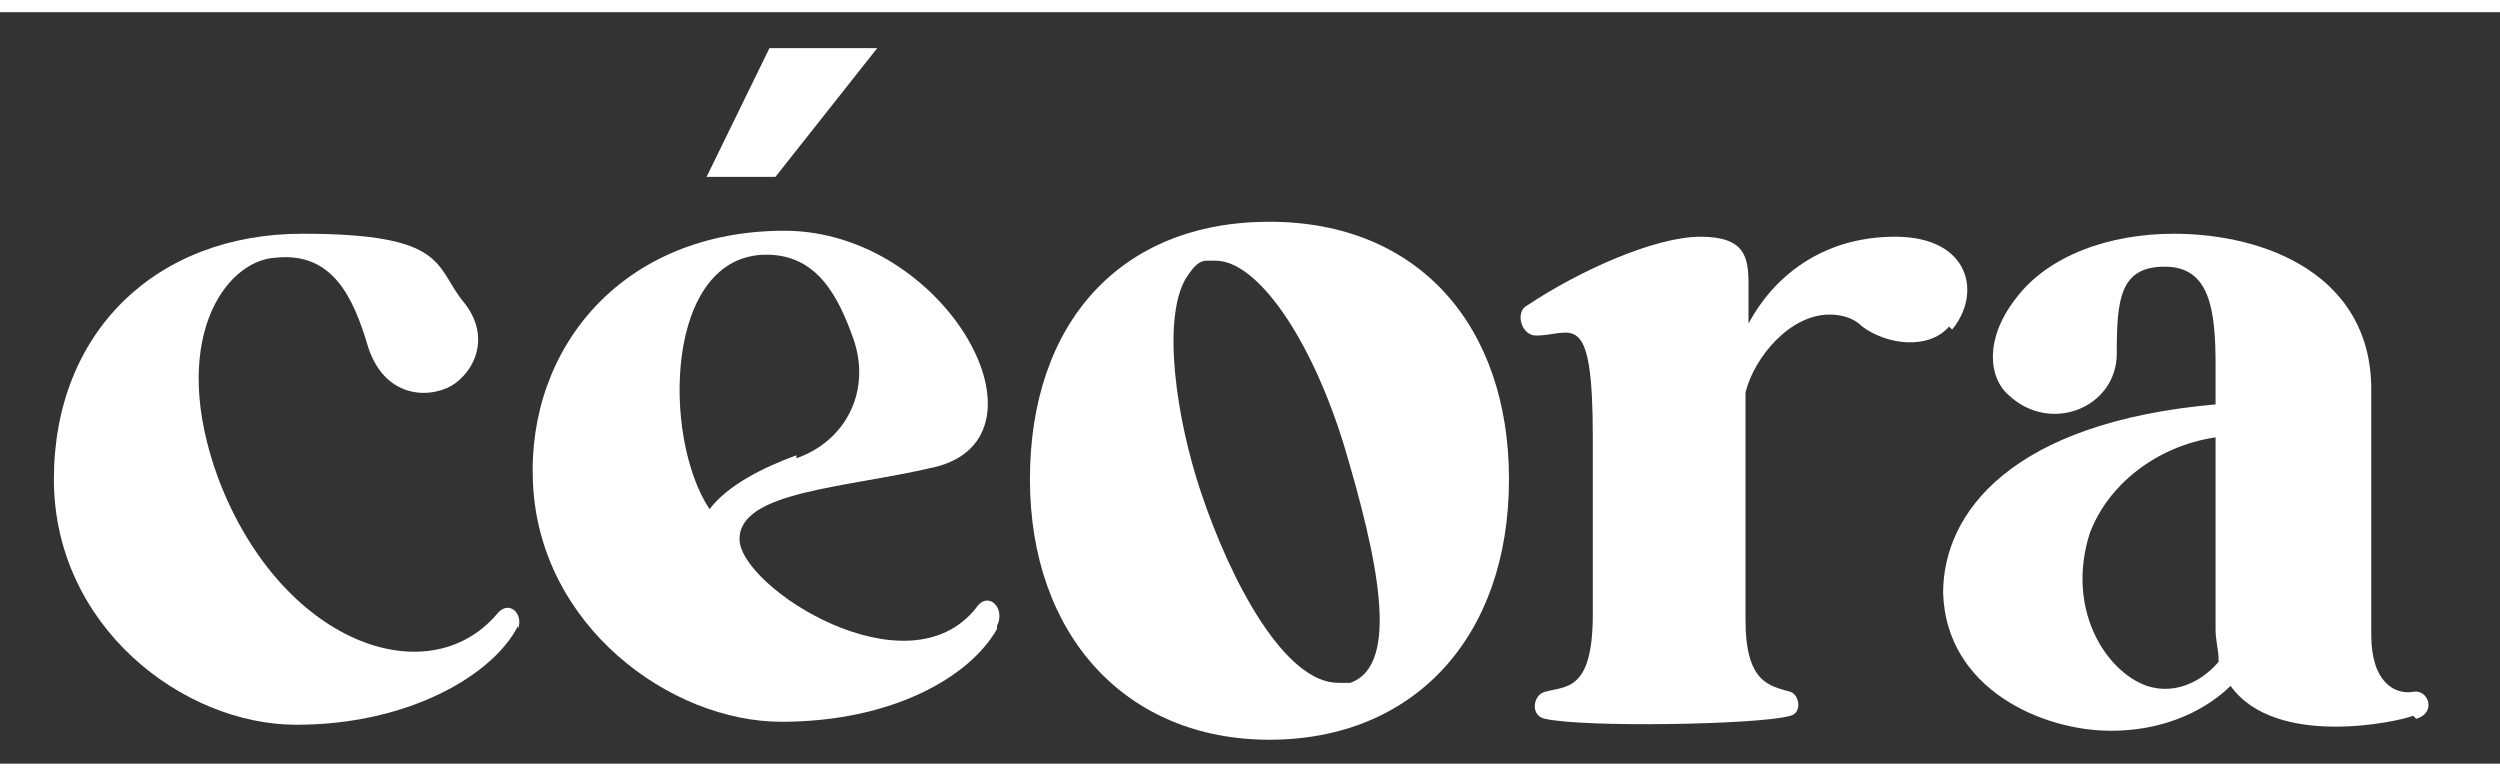
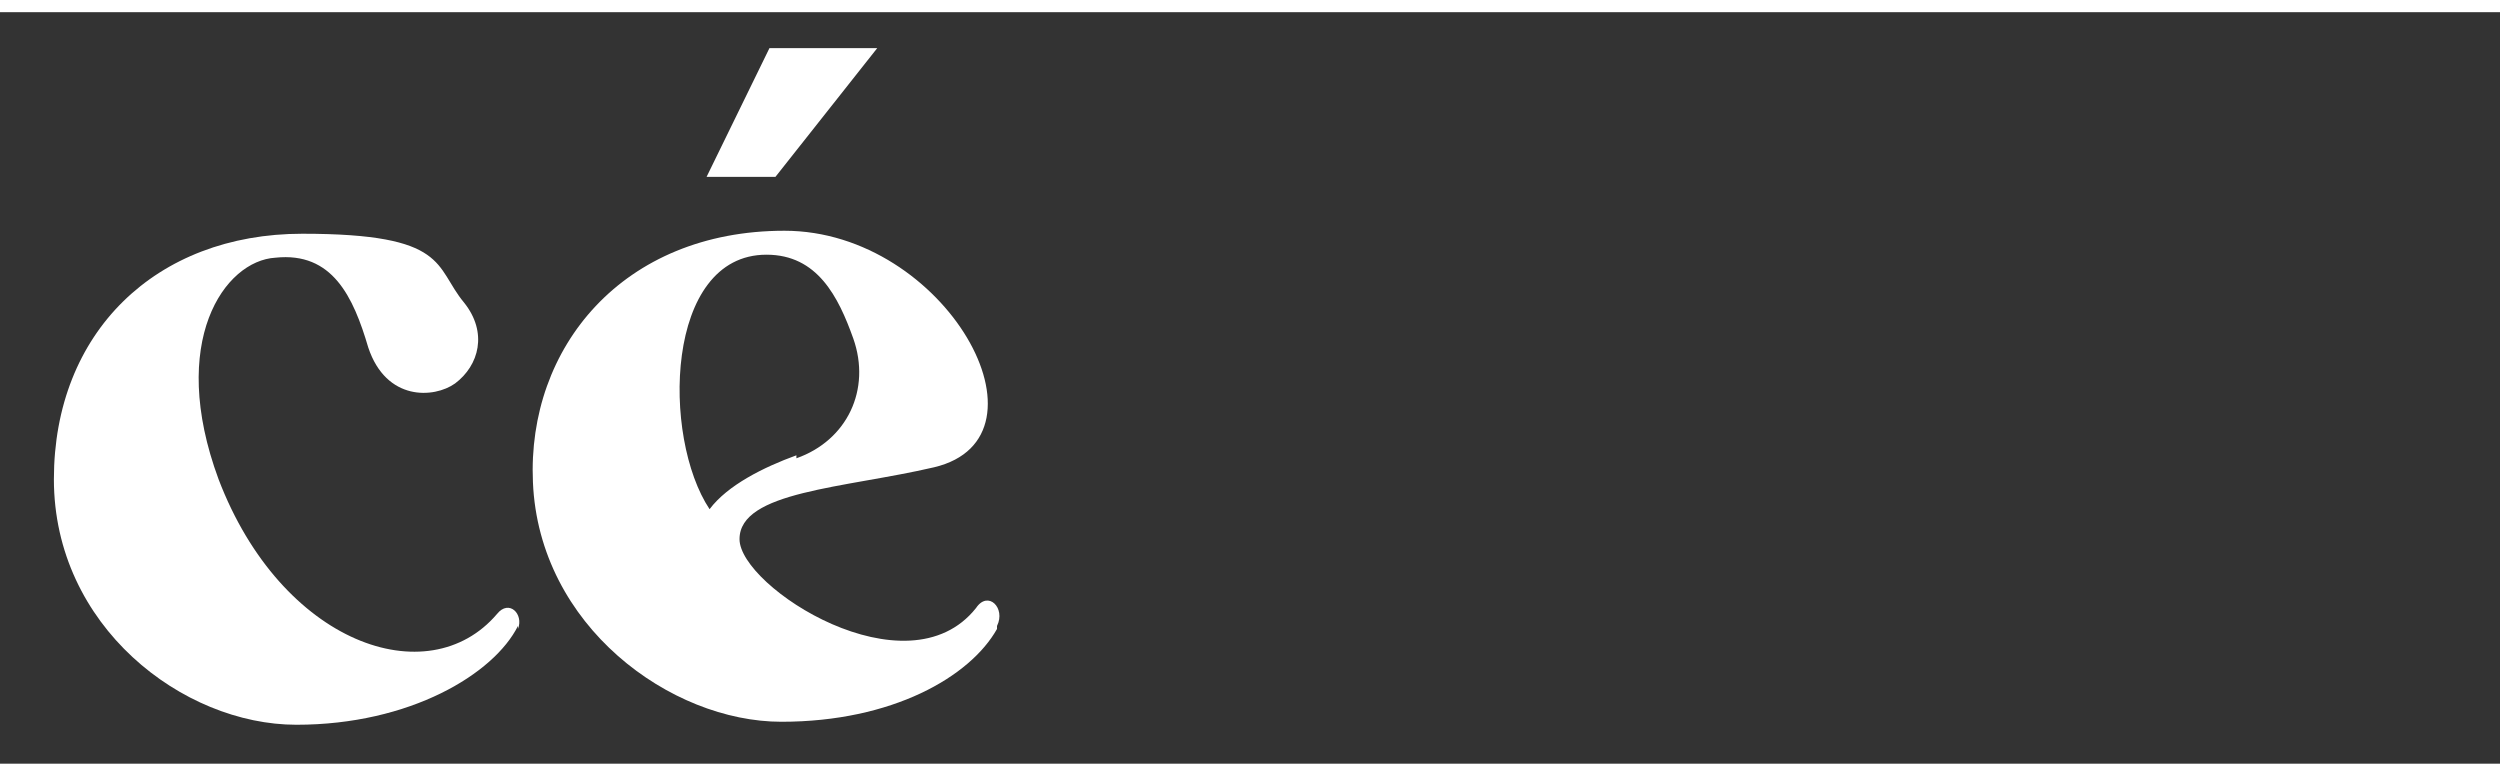
<svg xmlns="http://www.w3.org/2000/svg" width="2.9cm" height=".9cm" version="1.1" viewBox="0 0 83.5 25.1">
  <rect x="0" y="0" width="83.5" height="25.1" fill="#333333" stroke="none" />
  <defs>
    <style>
      .cls-1 {
        fill: #fff;
      }
    </style>
  </defs>
  <g>
    <g id="Layer_1">
      <g>
        <path class="cls-1" d="M17.3,20.5c-.8,1.6-3.6,3.3-7.4,3.3S1.8,20.5,1.8,15.6,5.2,7.4,10.1,7.4s4.4,1.1,5.4,2.3c.8,1,.5,2.1-.3,2.7-.7.5-2.3.6-2.9-1.2-.5-1.7-1.2-3.2-3.1-3-1.7.1-3.6,2.8-1.9,7.4,2.1,5.5,7,7.2,9.3,4.5.4-.5.9,0,.7.5Z" />
        <path class="cls-1" d="M33.3,20.6c-.9,1.6-3.5,3.1-7.2,3.1s-8.1-3.2-8.3-8c-.2-4.5,3-8.4,8.4-8.4s9.2,6.9,5,7.9c-3,.7-6.5.8-6.5,2.4s5.6,5.2,7.9,2.3c.4-.6,1,0,.7.6ZM26.6,14.9c1.7-.6,2.5-2.3,1.9-4-.5-1.4-1.2-2.8-2.9-2.8-3.4,0-3.5,6.1-1.9,8.5.6-.8,1.8-1.4,2.9-1.8ZM25.9,5.5h-2.3l2.1-4.3h3.6l-3.4,4.3Z" />
-         <path class="cls-1" d="M50.4,15.6c0,5.3-3.2,8.7-8,8.7s-8-3.5-8-8.7,3-8.6,8-8.6,8,3.5,8,8.6ZM44.9,14.5c-1.1-3.6-2.9-6.2-4.3-6.2s-.2,0-.3,0c-.3,0-.5.3-.7.6-.8,1.4-.3,4.7.5,7.1,1,3,2.8,6.4,4.6,6.4s.3,0,.4,0c1.7-.6.9-4.2-.2-7.9Z" />
-         <path class="cls-1" d="M65.1,10.5c-.7.8-2.1.6-2.9,0-.3-.3-.7-.4-1.1-.4-1.3,0-2.5,1.4-2.8,2.6v7.6c0,2.1.8,2.2,1.5,2.4.3.1.4.7,0,.8-1,.3-6.9.4-8.2.1-.5-.1-.4-.8,0-.9.7-.2,1.6,0,1.6-2.6v-5.9c0-4.4-.7-3.4-1.9-3.4-.5,0-.7-.8-.3-1,1.8-1.2,4.3-2.3,5.8-2.3s1.6.7,1.6,1.6v1.3c.8-1.5,2.4-2.9,4.9-2.9s2.9,1.9,1.9,3.1Z" />
-         <path class="cls-1" d="M80.6,23.5c-.5.2-4.6,1.1-6.1-1-.4.4-1.7,1.5-4,1.5s-5.5-1.4-5.6-4.6c0-2.7,2.3-5.7,9.1-6.3v-1.3c0-1.9-.2-3.3-1.7-3.3s-1.6,1.1-1.6,2.9-2.2,2.7-3.6,1.4c-.7-.6-.8-1.9.2-3.2,1.1-1.5,3.2-2.2,5.3-2.2,3.1,0,6.6,1.4,6.6,5.2v8.2c0,1.6.8,2,1.4,1.9.5-.1.8.7.1.9ZM74.1,21.6c0-.3-.1-.6-.1-1v-6.4c-2,.3-3.6,1.6-4.2,3.2-.8,2.5.5,4.6,1.9,5.1.9.3,1.8-.1,2.4-.8Z" />
      </g>
    </g>
  </g>
</svg>